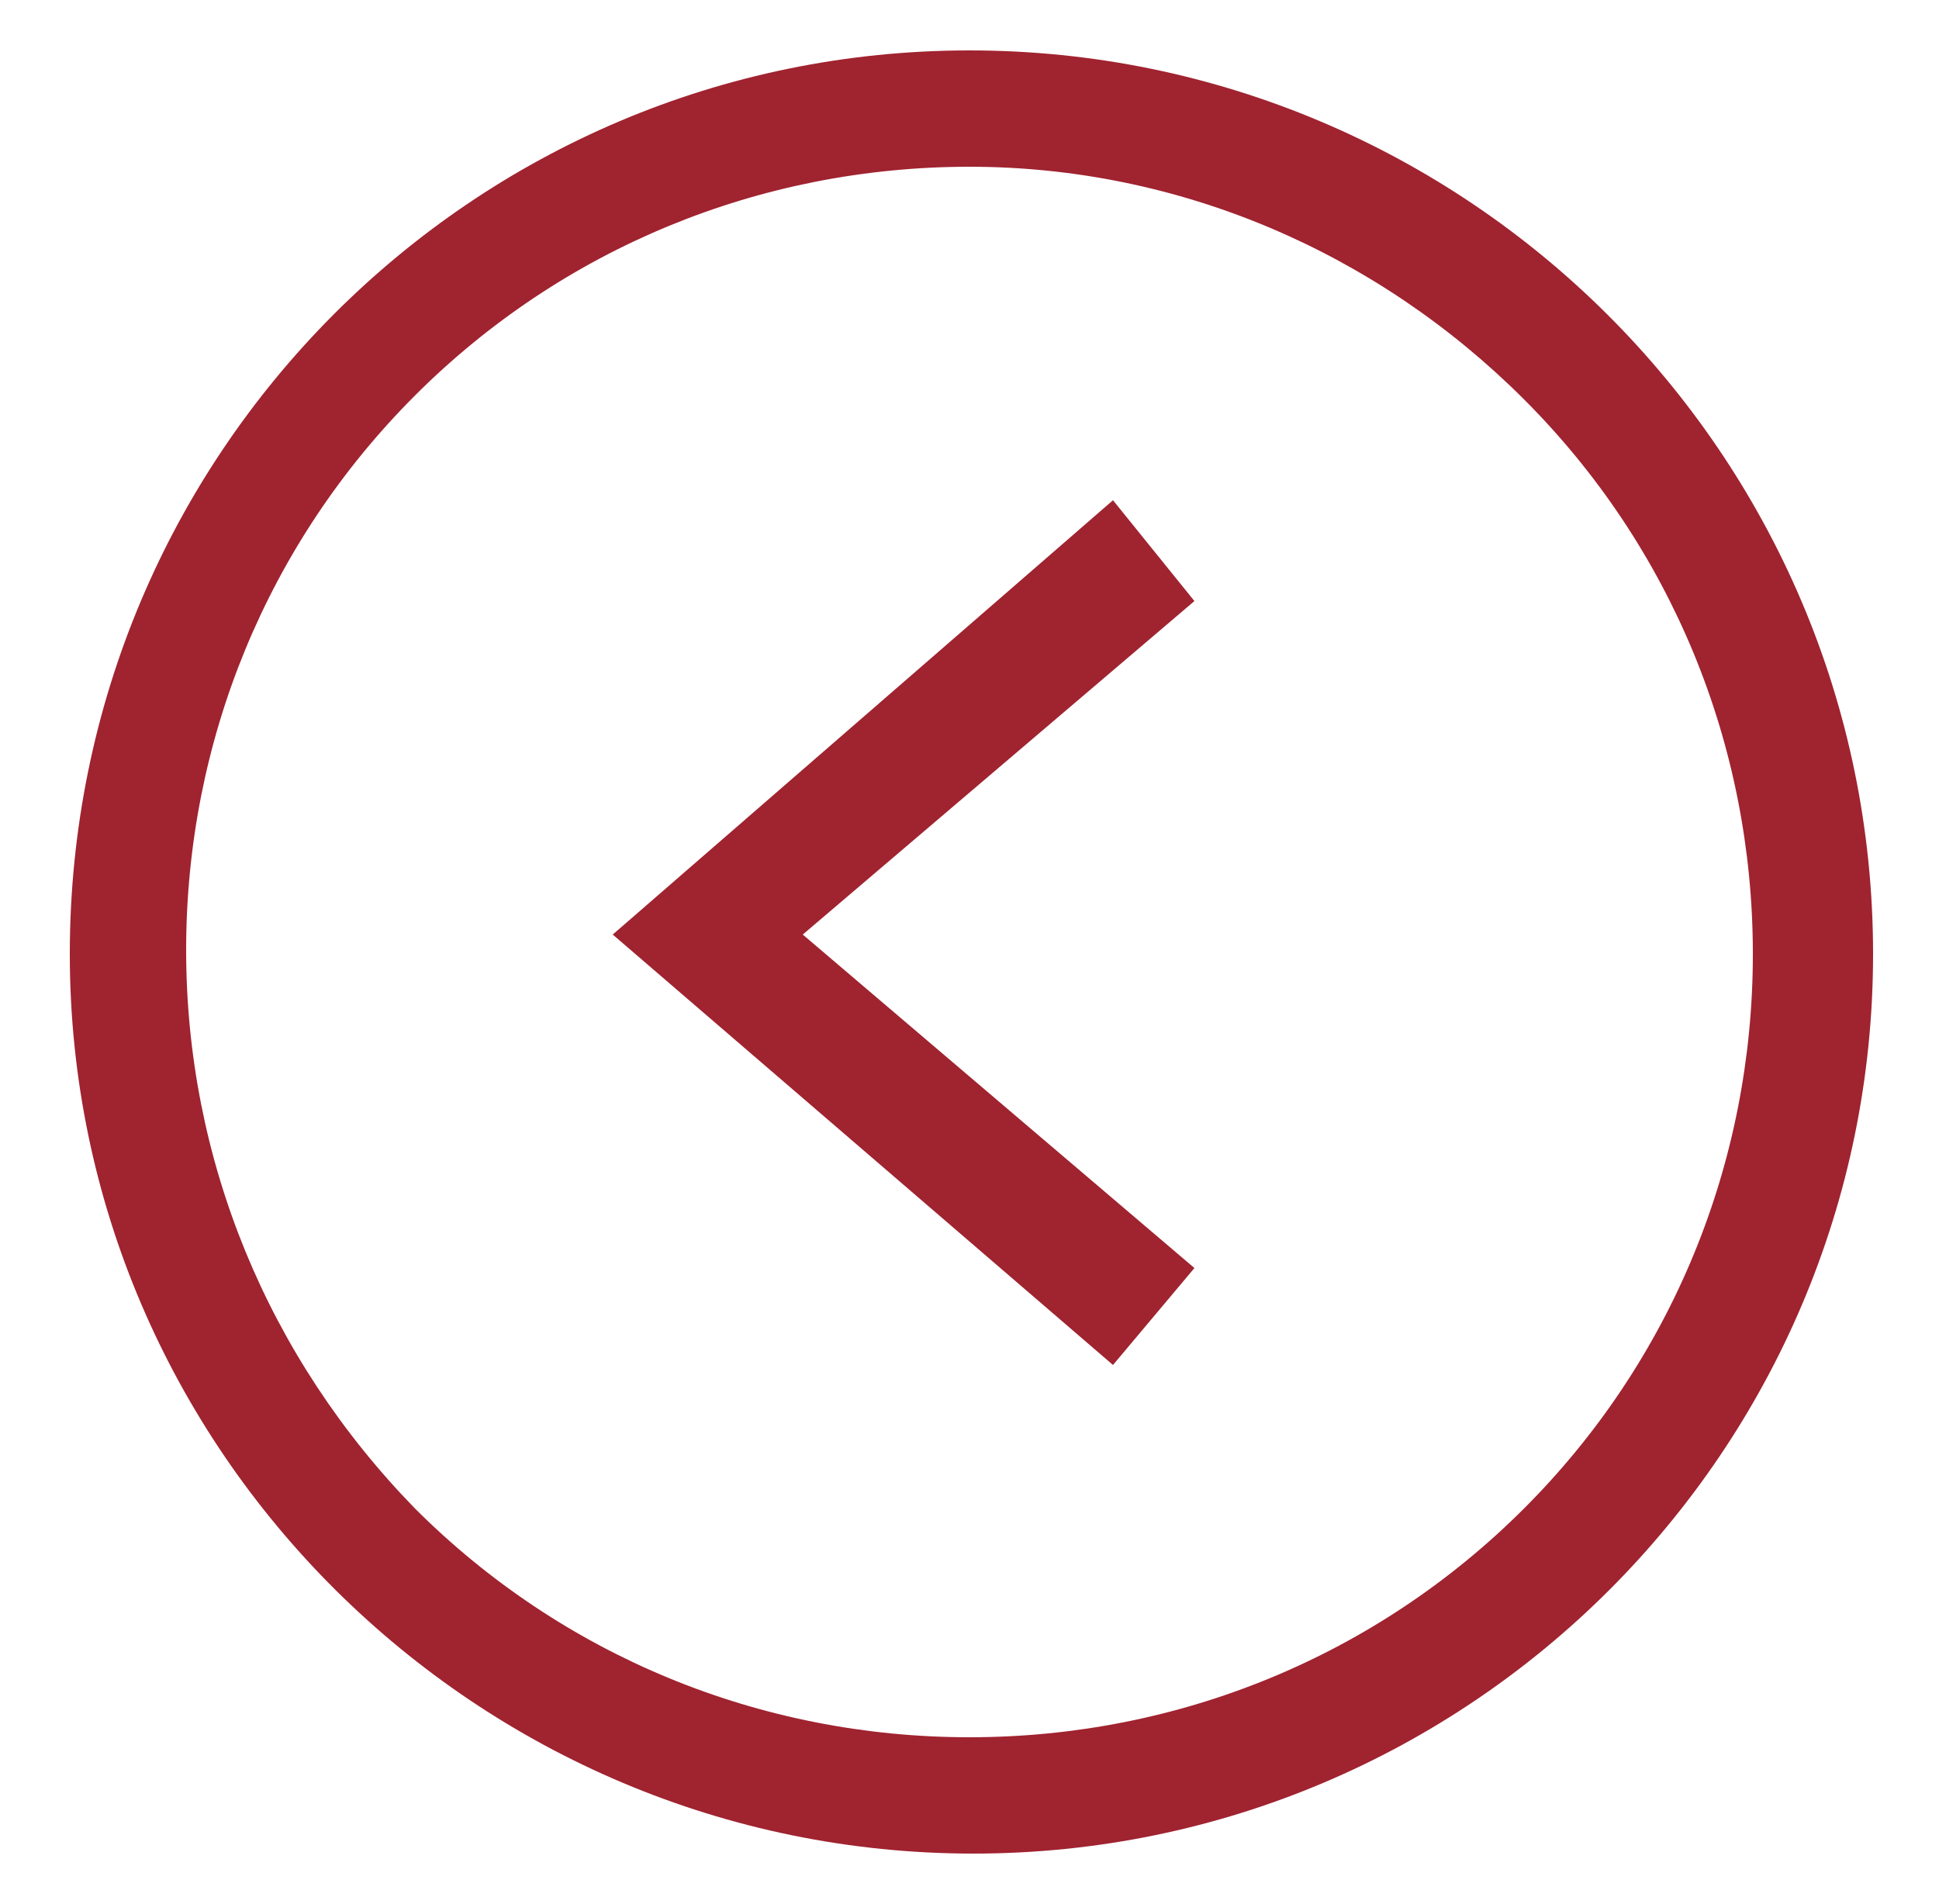
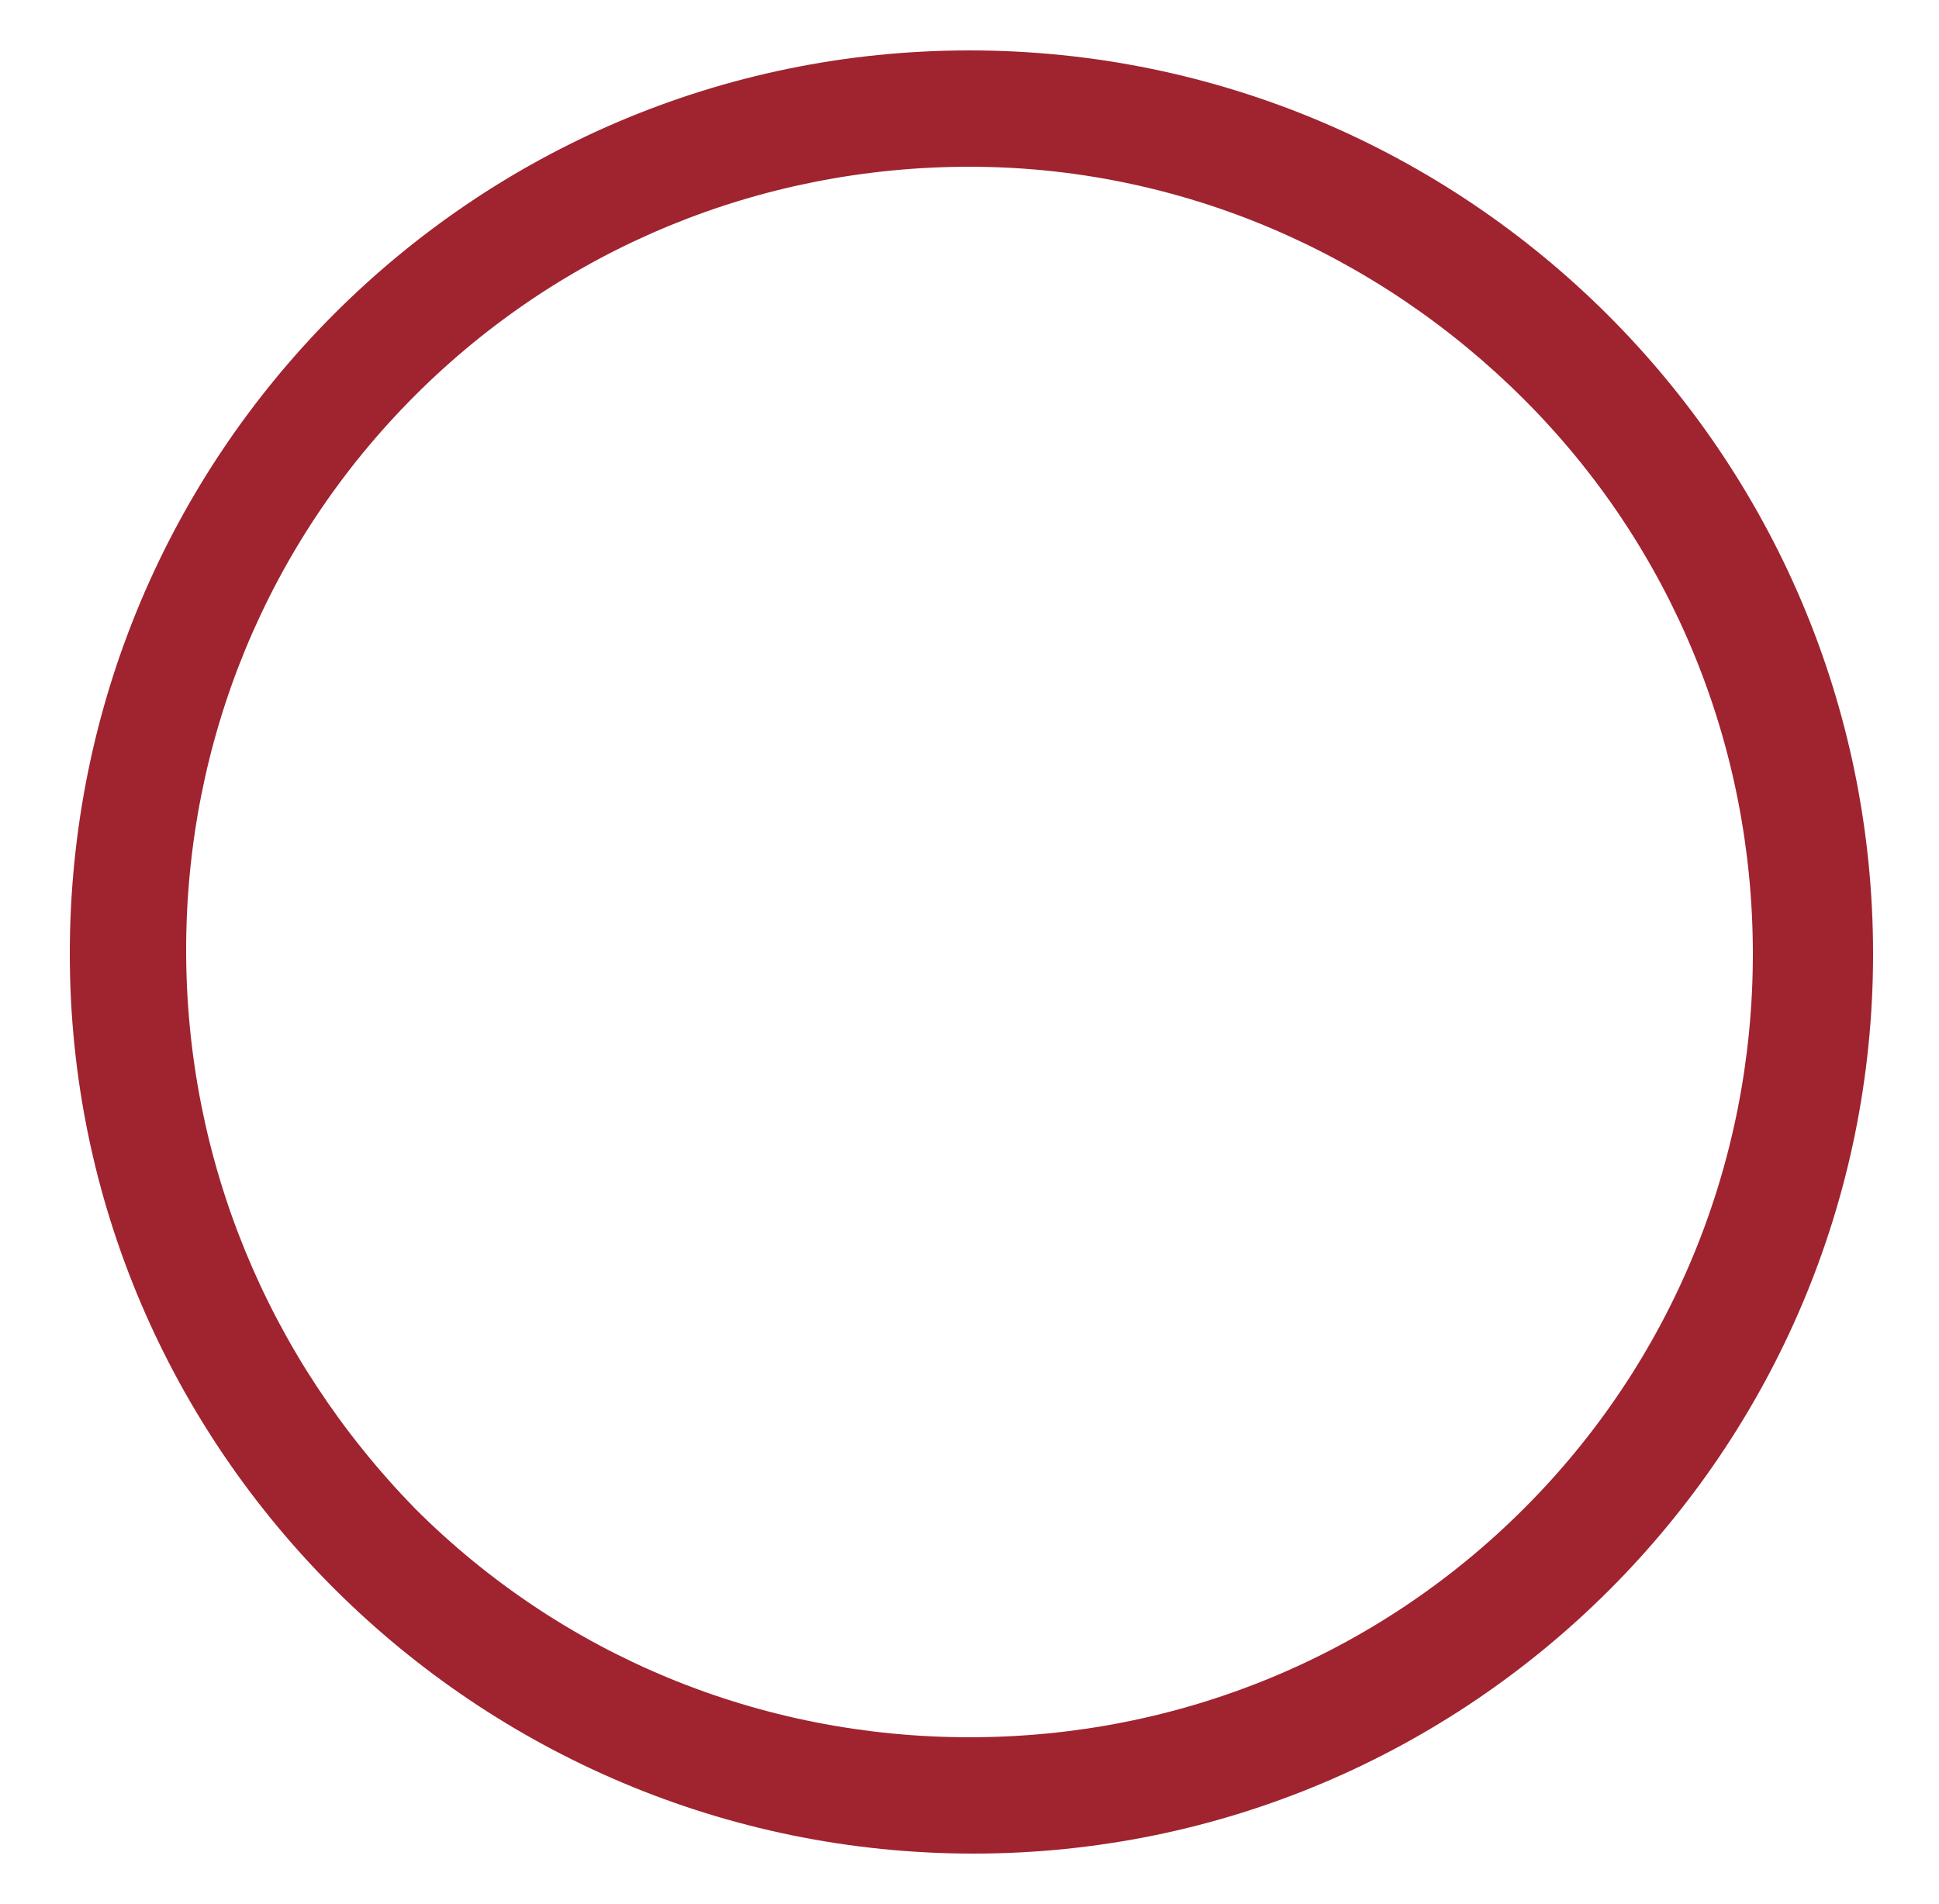
<svg xmlns="http://www.w3.org/2000/svg" version="1.1" id="Layer_1" x="0px" y="0px" viewBox="0 0 50 49.1" style="enable-background:new 0 0 50 49.1;" xml:space="preserve">
  <style type="text/css">
	.st0{fill:#A02330;}
</style>
-   <polygon class="st0" points="28.7,12.9 30.8,15.5 20.7,24.1 30.8,32.7 28.7,35.2 15.8,24.1 " />
  <path class="st0" d="M48.3,24.6c0,12.8-10.4,23.2-23.2,23.2S1.8,37.4,1.8,24.6C1.8,11.7,12.2,1.3,25,1.3  C37.8,1.3,48.3,11.7,48.3,24.6z M25,4.3c-5.4,0-10.5,2.1-14.3,5.9s-5.9,8.9-5.9,14.3S6.9,35,10.7,38.9c3.8,3.8,8.9,5.9,14.3,5.9  s10.5-2.1,14.3-5.9c3.8-3.8,5.9-8.9,5.9-14.3s-2.1-10.5-5.9-14.3S30.4,4.3,25,4.3" />
</svg>